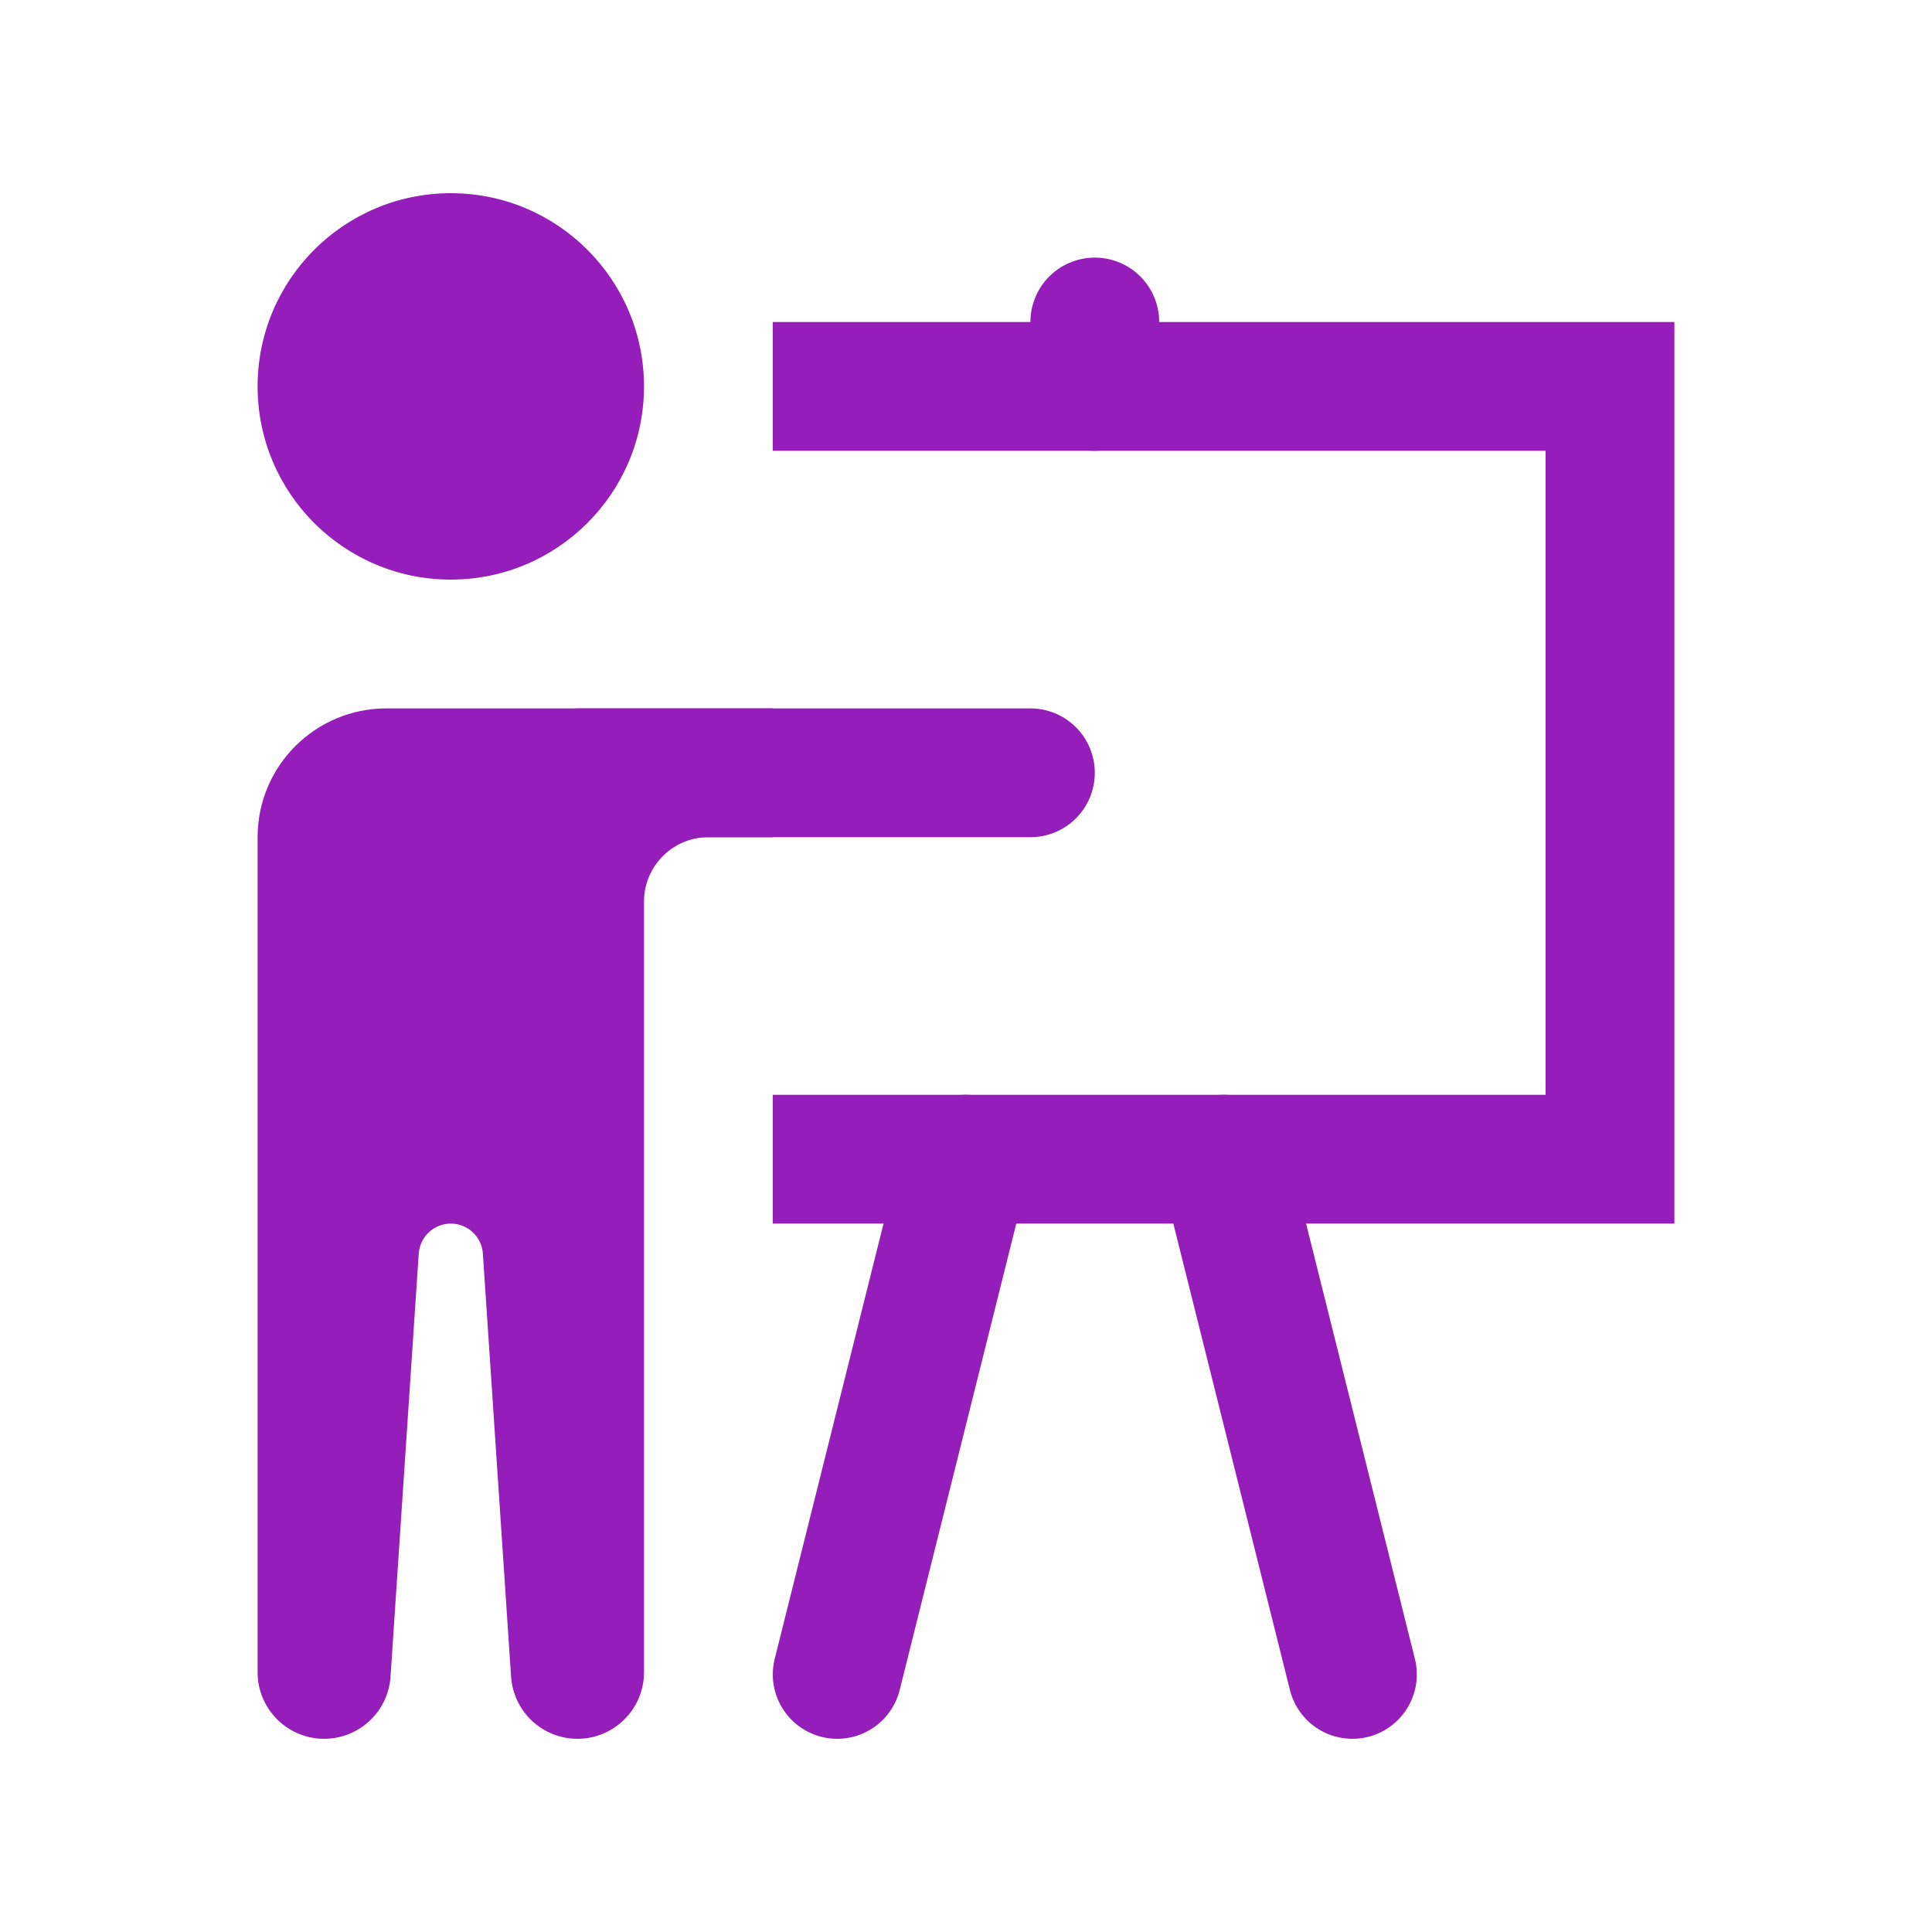
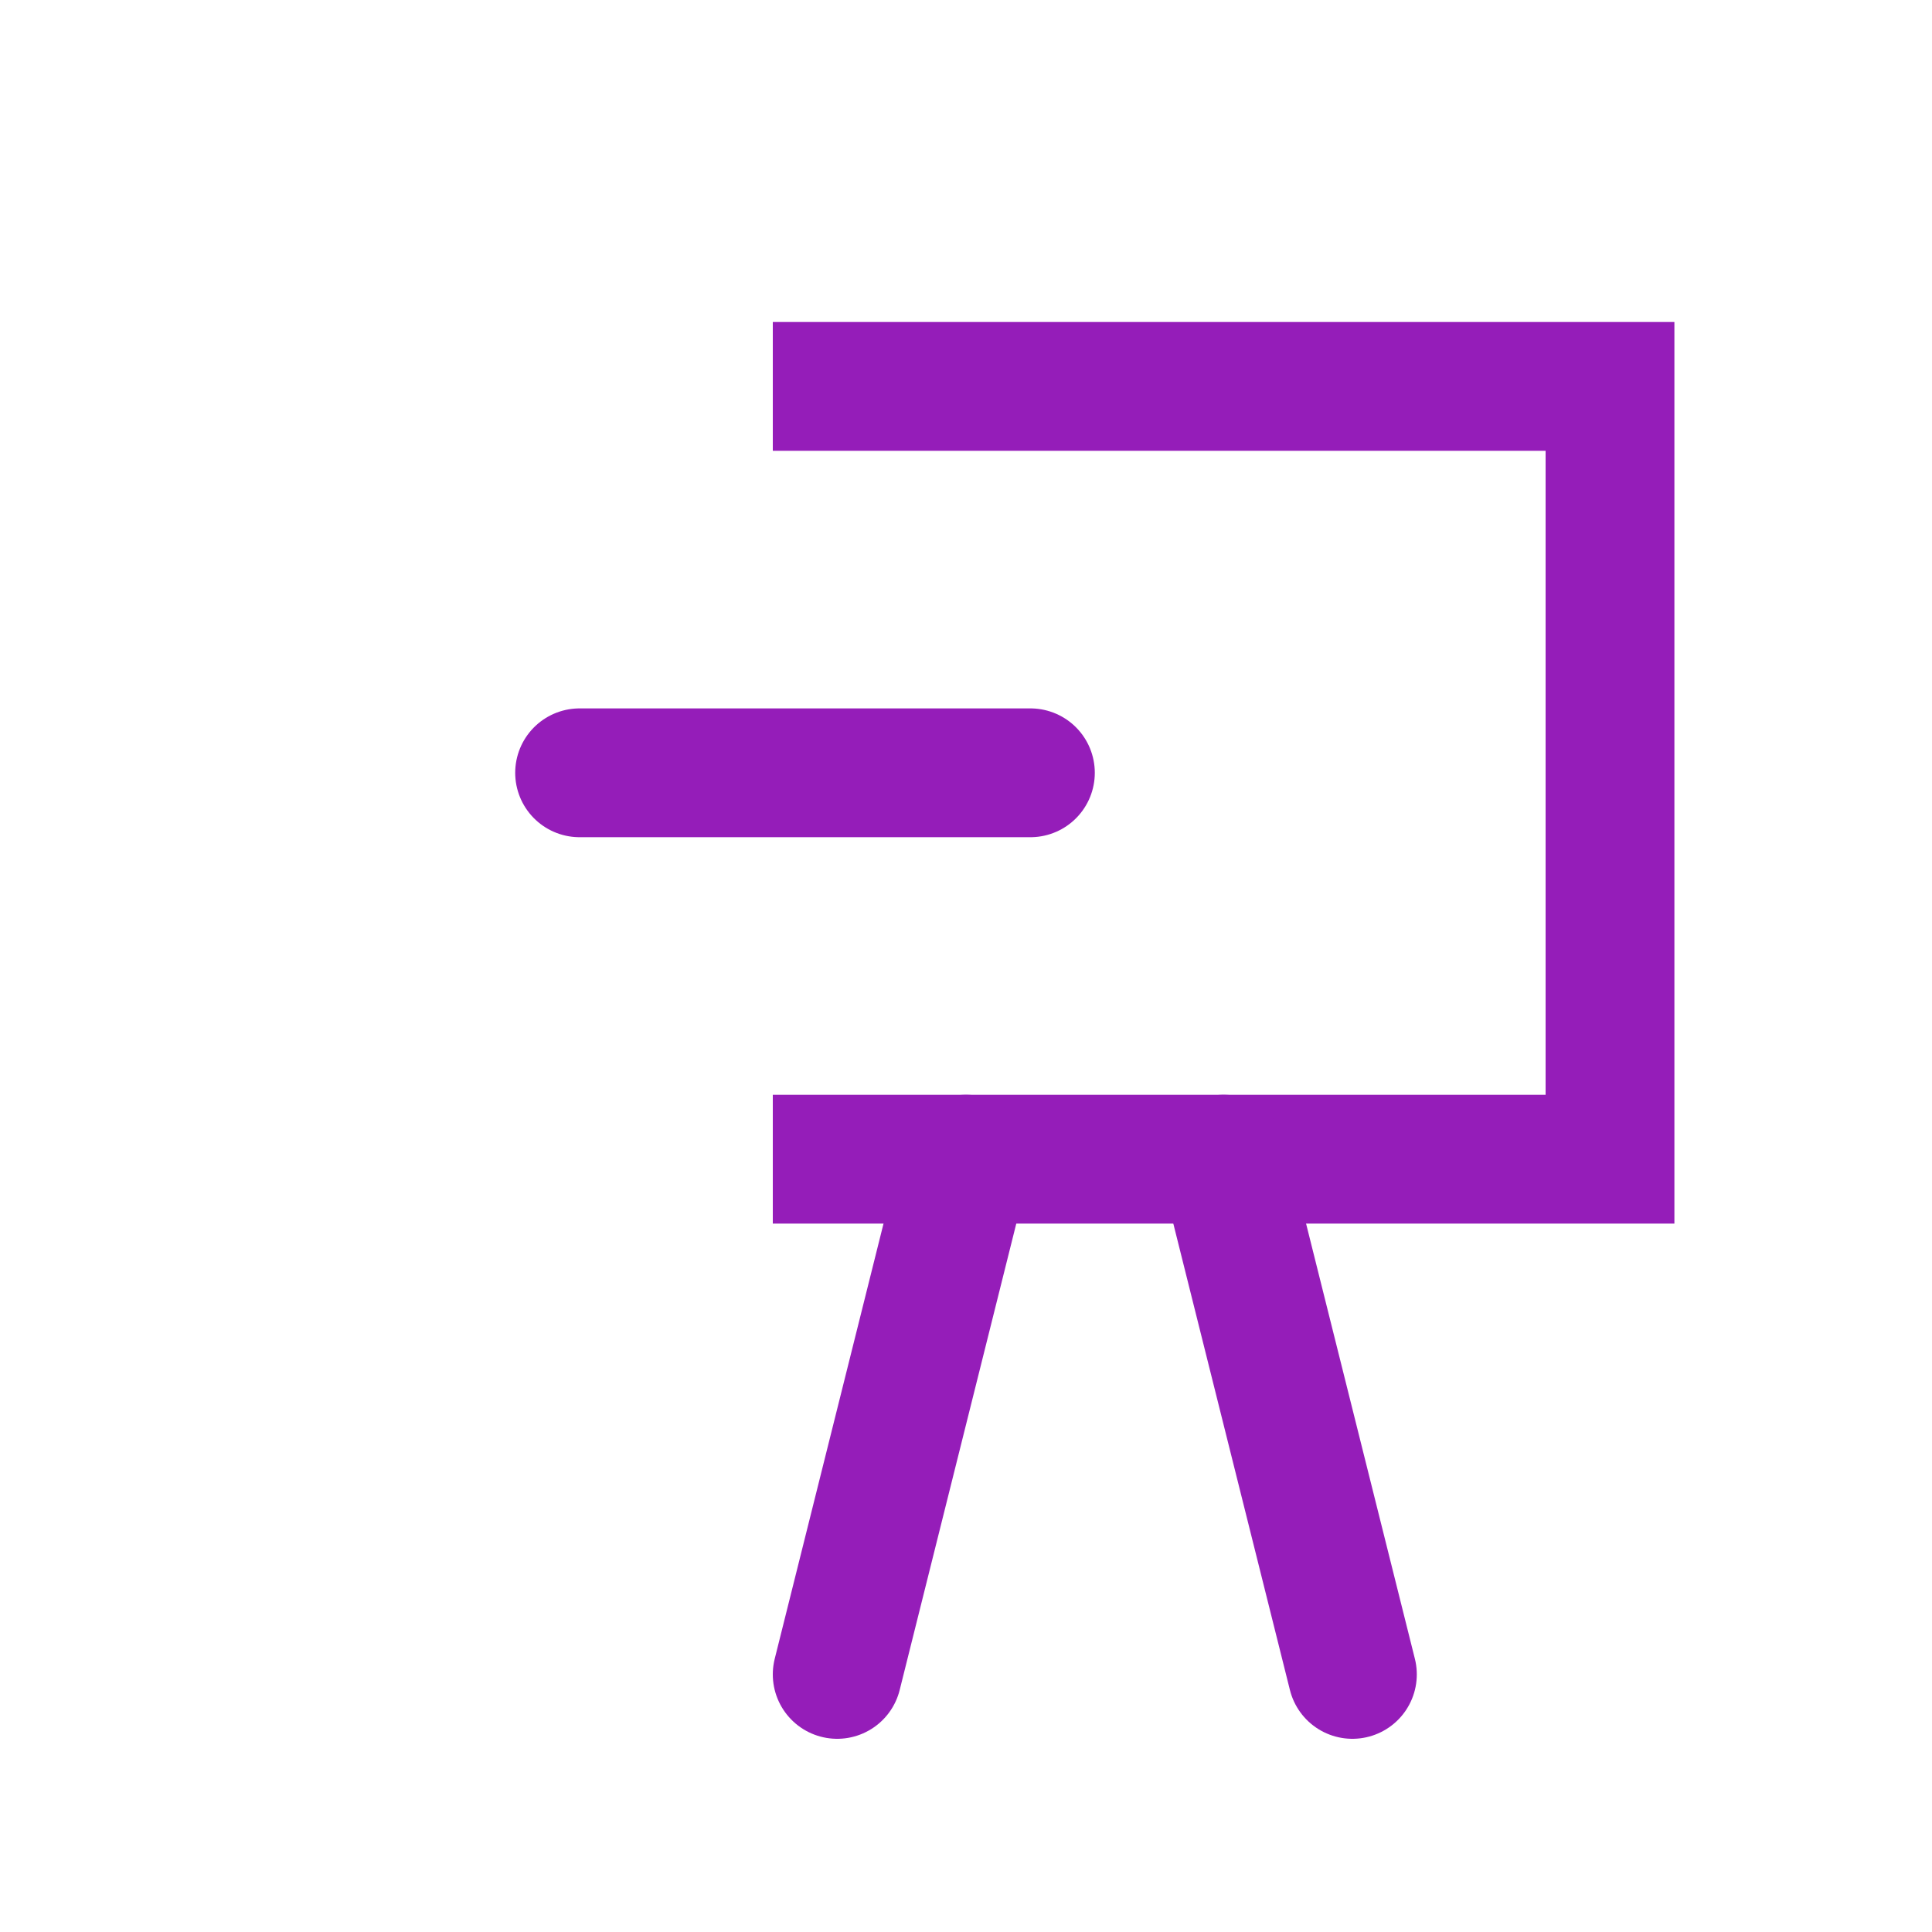
<svg xmlns="http://www.w3.org/2000/svg" id="Layer_1" style="enable-background:new 0 0 30 30;" version="1.1" viewBox="0 0 30 30" xml:space="preserve">
-   <circle cx="7" cy="6" r="3" fill="#951db9" opacity="1" original-fill="#d30d72" />
  <line x1="16" x2="9" y1="12" y2="12" stroke="#951db9" stroke-width="2px" stroke-linecap="round" original-stroke="#d30d72" fill="none" />
-   <path d="M10,25.967C10,26.537,9.537,27,8.967,27h0c-0.544,0-0.995-0.422-1.031-0.965l-0.438-6.57C7.48,19.204,7.263,19,7,19h0  c-0.263,0-0.48,0.204-0.498,0.466l-0.438,6.57C6.028,26.578,5.577,27,5.033,27h0C4.463,27,4,26.537,4,25.967V13c0-1.105,0.895-2,2-2  h6v2h-1c-0.552,0-1,0.448-1,1V25.967z" fill="#951db9" opacity="1" original-fill="#d30d72" />
  <polyline points="12,18 25,18 25,6   12,6 " stroke="#951db9" stroke-width="2px" stroke-linecap="butt" original-stroke="#d30d72" fill="none" />
-   <line x1="17" x2="17" y1="6" y2="5" stroke="#951db9" stroke-width="2px" stroke-linecap="round" original-stroke="#d30d72" fill="none" />
  <line x1="13" x2="15" y1="26" y2="18" stroke="#951db9" stroke-width="2px" stroke-linecap="round" original-stroke="#d30d72" fill="none" />
  <line x1="21" x2="19" y1="26" y2="18" stroke="#951db9" stroke-width="2px" stroke-linecap="round" original-stroke="#d30d72" fill="none" />
</svg>